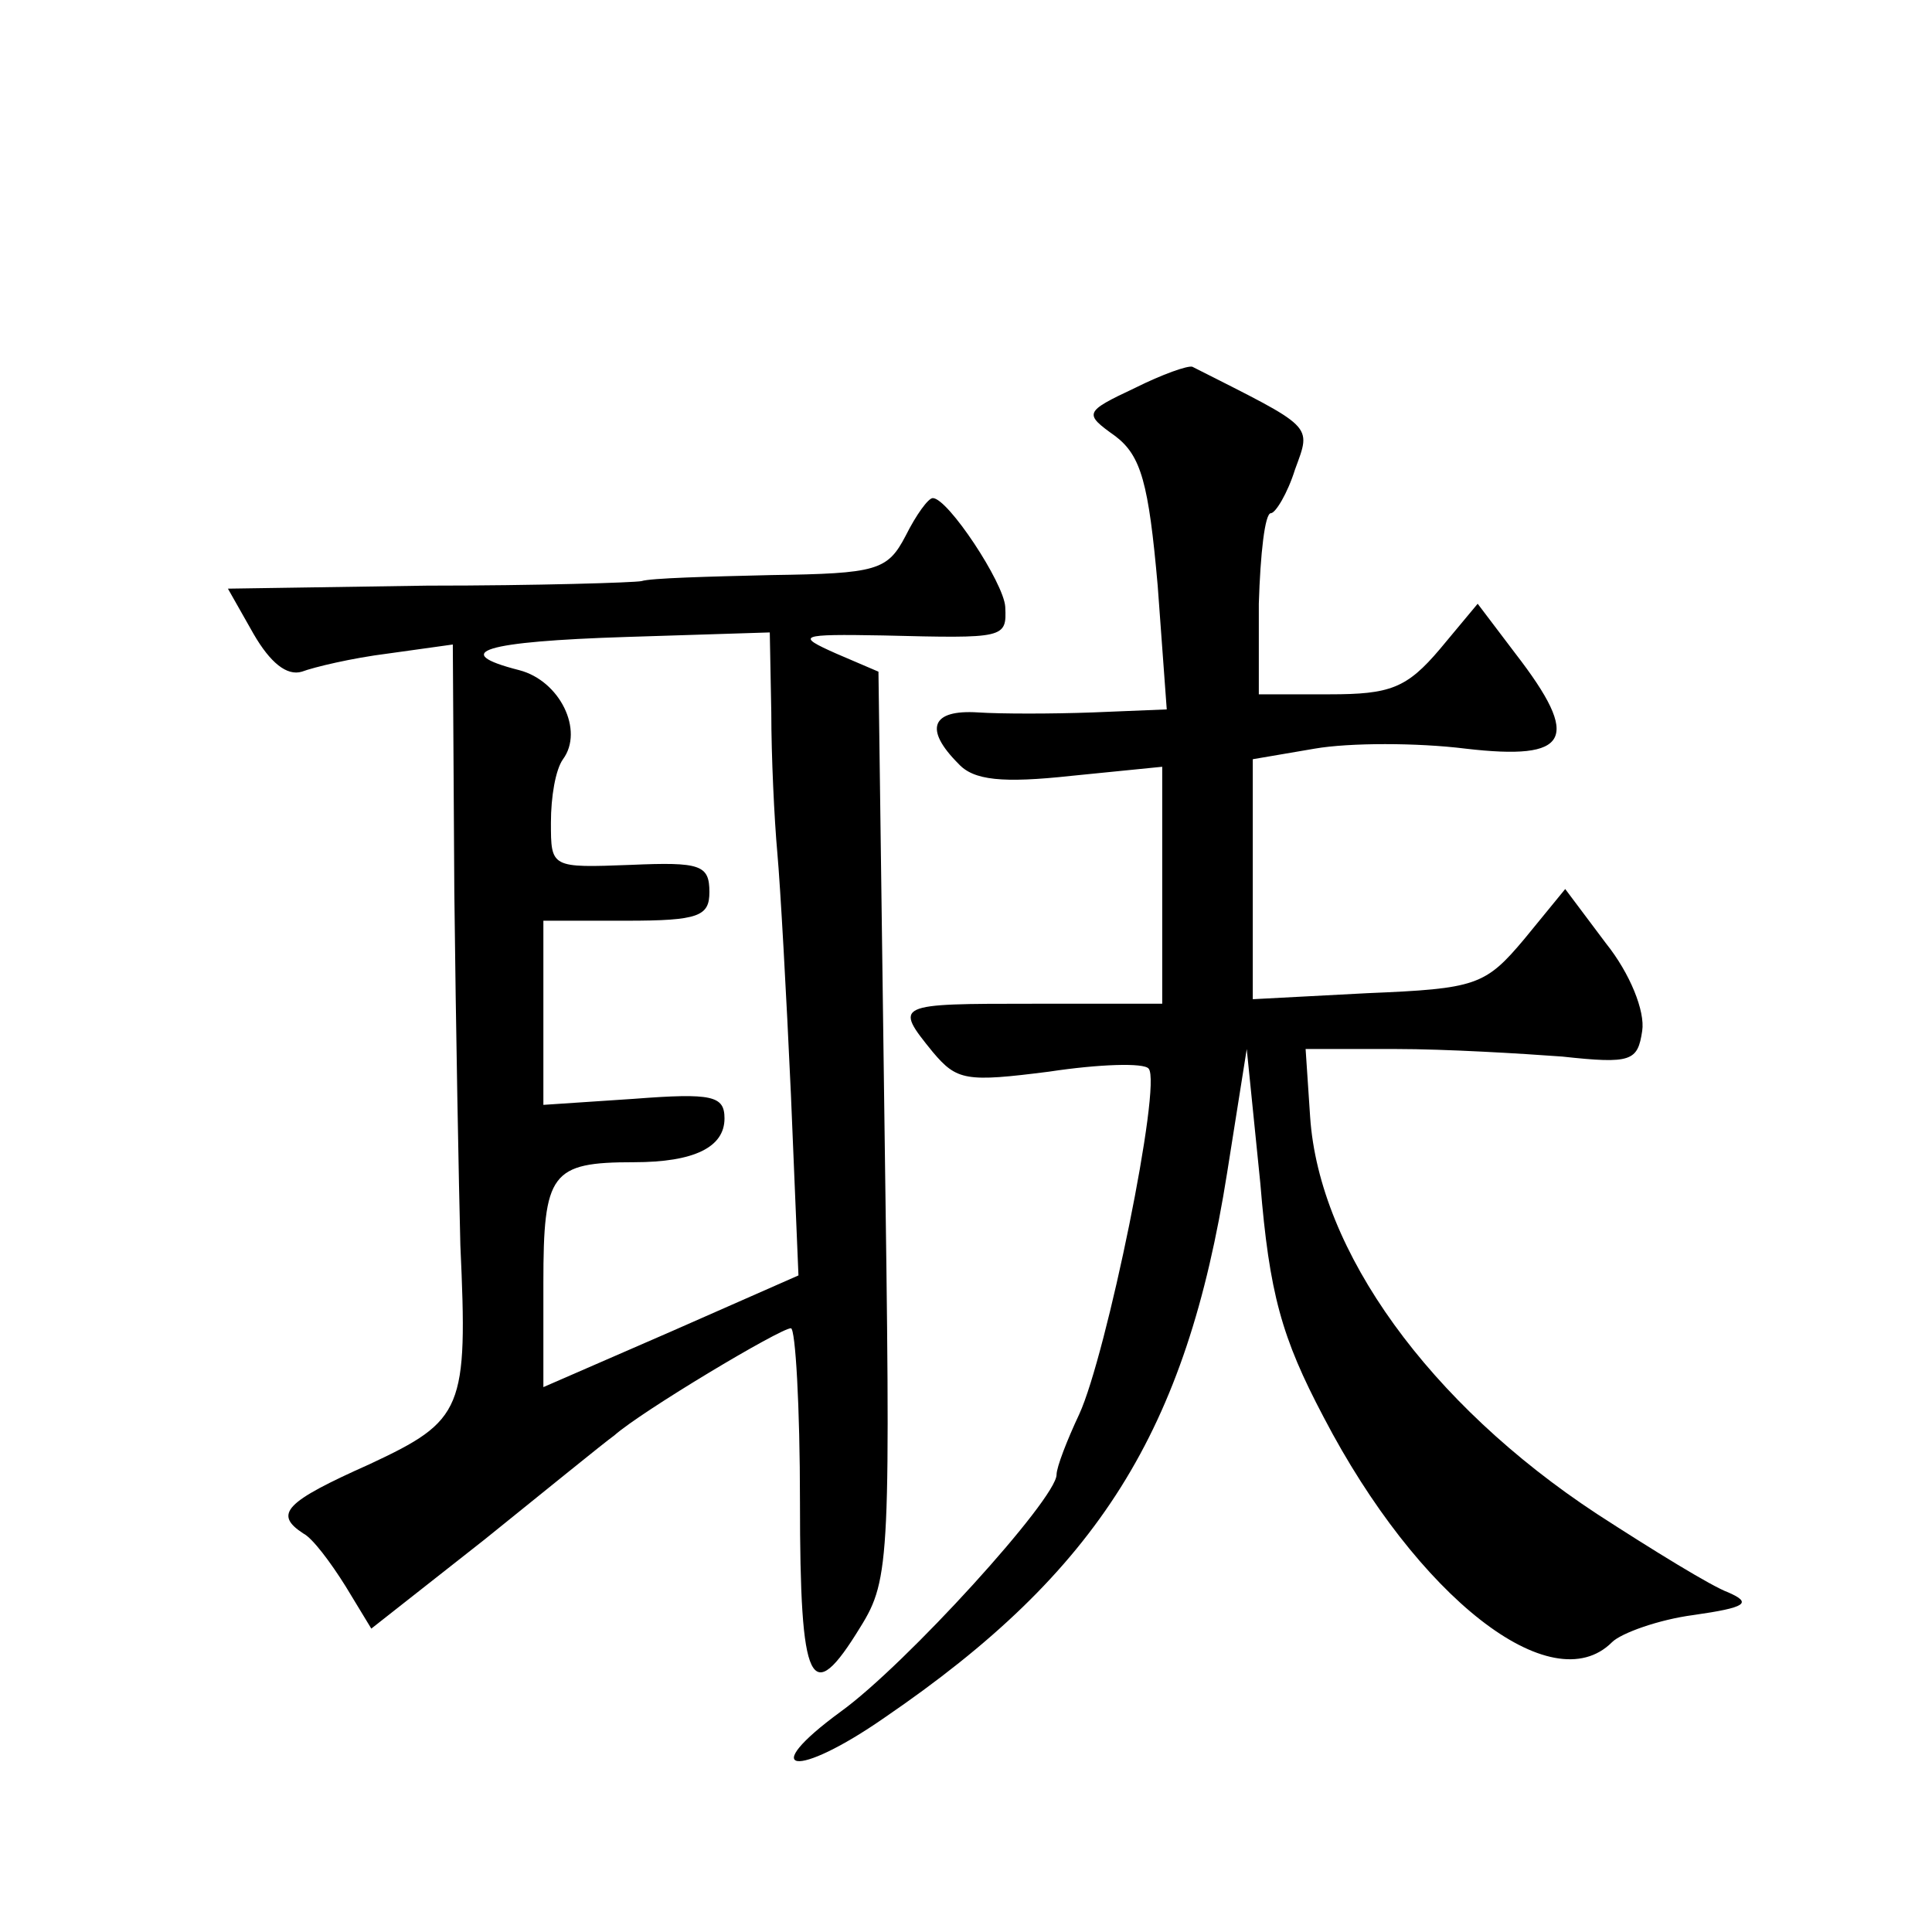
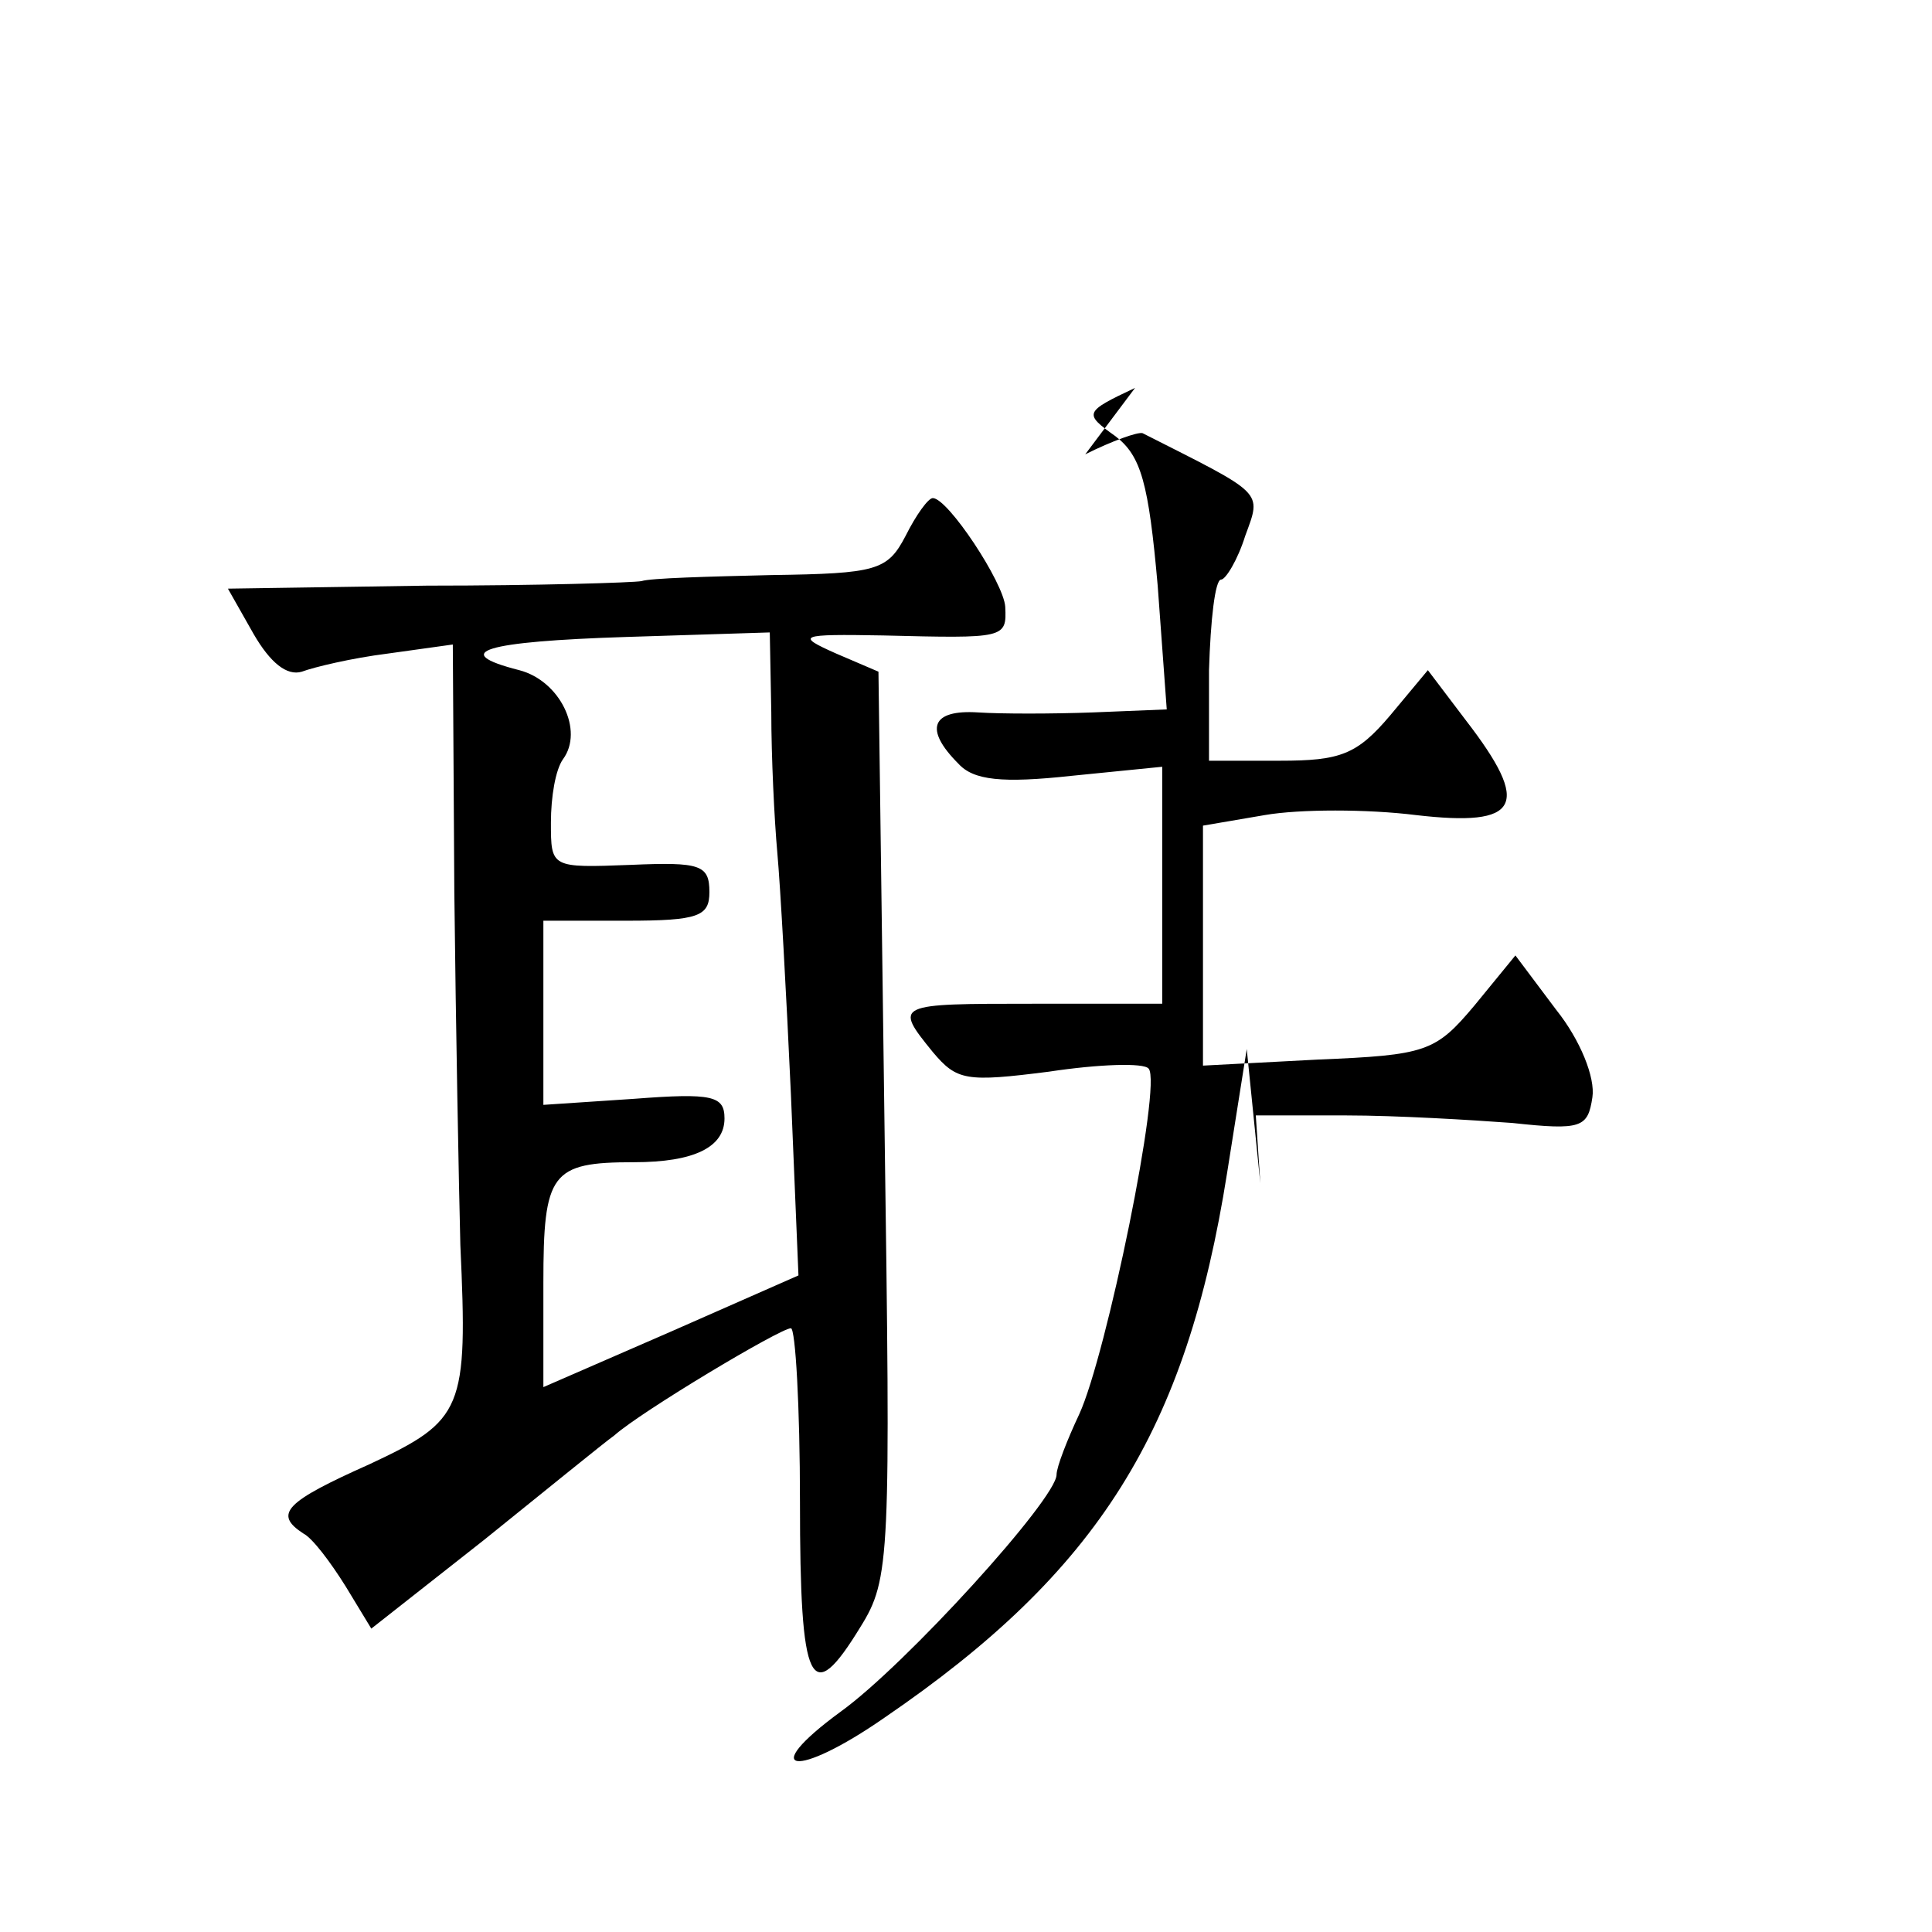
<svg xmlns="http://www.w3.org/2000/svg" version="1.0" width="128pt" height="128pt" viewBox="0 0 128 128" preserveAspectRatio="xMidYMid meet">
  <g transform="translate(0,128) scale(0.1,-0.1)" fill="#0" stroke="none">
-     <path d="M752 1023 c-34 -16 -34 -17 -13 -32 17 -13 22 -31 28 -99 l6 -82 -49 -2 c-27 -1 -61 -1 -76 0 -31 2 -36 -11 -13 -34 10 -11 29 -13 75 -8 l60 6 0 -79 0 -78 -85 0 c-92 0 -93 0 -67 -32 16 -19 22 -20 77 -13 33 5 63 6 66 2 9 -10 -28 -190 -46 -229 -8 -17 -15 -35 -15 -40 0 -16 -100 -126 -143 -157 -56 -41 -30 -45 29 -4 142 97 200 190 227 361 l13 82 9 -89 c6 -73 14 -102 42 -155 62 -119 151 -189 191 -149 6 6 31 15 54 18 35 5 39 8 23 15 -11 4 -50 28 -87 52 -111 73 -184 174 -190 263 l-3 45 60 0 c33 0 83 -3 110 -5 46 -5 50 -3 53 17 2 13 -8 38 -24 58 l-27 36 -27 -33 c-26 -31 -32 -33 -104 -36 l-76 -4 0 80 0 79 41 7 c23 4 68 4 100 0 69 -8 77 6 33 63 l-25 33 -25 -30 c-22 -26 -33 -30 -73 -30 l-47 0 0 60 c1 33 4 60 8 60 3 0 11 13 16 29 11 30 13 27 -68 68 -3 1 -20 -5 -38 -14z M600 925 c-12 -23 -19 -25 -89 -26 -42 -1 -80 -2 -86 -4 -5 -1 -69 -3 -142 -3 l-132 -2 17 -30 c11 -19 22 -28 32 -25 8 3 33 9 57 12 l43 6 1 -164 c1 -90 3 -195 4 -234 5 -109 2 -116 -60 -145 -56 -25 -64 -33 -44 -46 6 -3 18 -19 28 -35 l17 -28 75 59 c41 33 79 64 86 69 18 16 110 71 117 71 3 0 6 -52 6 -115 0 -123 7 -137 40 -83 20 32 20 46 16 333 l-4 300 -28 12 c-27 12 -25 13 31 12 81 -2 82 -2 81 19 -1 16 -38 72 -48 72 -3 0 -11 -11 -18 -25z m-89 -117 c0 -29 2 -71 4 -93 2 -22 6 -94 9 -160 l5 -120 -84 -37 -85 -37 0 69 c0 73 5 80 60 80 40 0 60 10 60 29 0 15 -8 17 -60 13 l-60 -4 0 61 0 61 55 0 c48 0 55 3 55 19 0 18 -6 20 -52 18 -53 -2 -53 -2 -53 28 0 17 3 35 8 42 14 19 -2 52 -29 59 -47 12 -23 19 71 22 l95 3 1 -53z" />
+     <path d="M752 1023 c-34 -16 -34 -17 -13 -32 17 -13 22 -31 28 -99 l6 -82 -49 -2 c-27 -1 -61 -1 -76 0 -31 2 -36 -11 -13 -34 10 -11 29 -13 75 -8 l60 6 0 -79 0 -78 -85 0 c-92 0 -93 0 -67 -32 16 -19 22 -20 77 -13 33 5 63 6 66 2 9 -10 -28 -190 -46 -229 -8 -17 -15 -35 -15 -40 0 -16 -100 -126 -143 -157 -56 -41 -30 -45 29 -4 142 97 200 190 227 361 l13 82 9 -89 l-3 45 60 0 c33 0 83 -3 110 -5 46 -5 50 -3 53 17 2 13 -8 38 -24 58 l-27 36 -27 -33 c-26 -31 -32 -33 -104 -36 l-76 -4 0 80 0 79 41 7 c23 4 68 4 100 0 69 -8 77 6 33 63 l-25 33 -25 -30 c-22 -26 -33 -30 -73 -30 l-47 0 0 60 c1 33 4 60 8 60 3 0 11 13 16 29 11 30 13 27 -68 68 -3 1 -20 -5 -38 -14z M600 925 c-12 -23 -19 -25 -89 -26 -42 -1 -80 -2 -86 -4 -5 -1 -69 -3 -142 -3 l-132 -2 17 -30 c11 -19 22 -28 32 -25 8 3 33 9 57 12 l43 6 1 -164 c1 -90 3 -195 4 -234 5 -109 2 -116 -60 -145 -56 -25 -64 -33 -44 -46 6 -3 18 -19 28 -35 l17 -28 75 59 c41 33 79 64 86 69 18 16 110 71 117 71 3 0 6 -52 6 -115 0 -123 7 -137 40 -83 20 32 20 46 16 333 l-4 300 -28 12 c-27 12 -25 13 31 12 81 -2 82 -2 81 19 -1 16 -38 72 -48 72 -3 0 -11 -11 -18 -25z m-89 -117 c0 -29 2 -71 4 -93 2 -22 6 -94 9 -160 l5 -120 -84 -37 -85 -37 0 69 c0 73 5 80 60 80 40 0 60 10 60 29 0 15 -8 17 -60 13 l-60 -4 0 61 0 61 55 0 c48 0 55 3 55 19 0 18 -6 20 -52 18 -53 -2 -53 -2 -53 28 0 17 3 35 8 42 14 19 -2 52 -29 59 -47 12 -23 19 71 22 l95 3 1 -53z" />
  </g>
</svg>